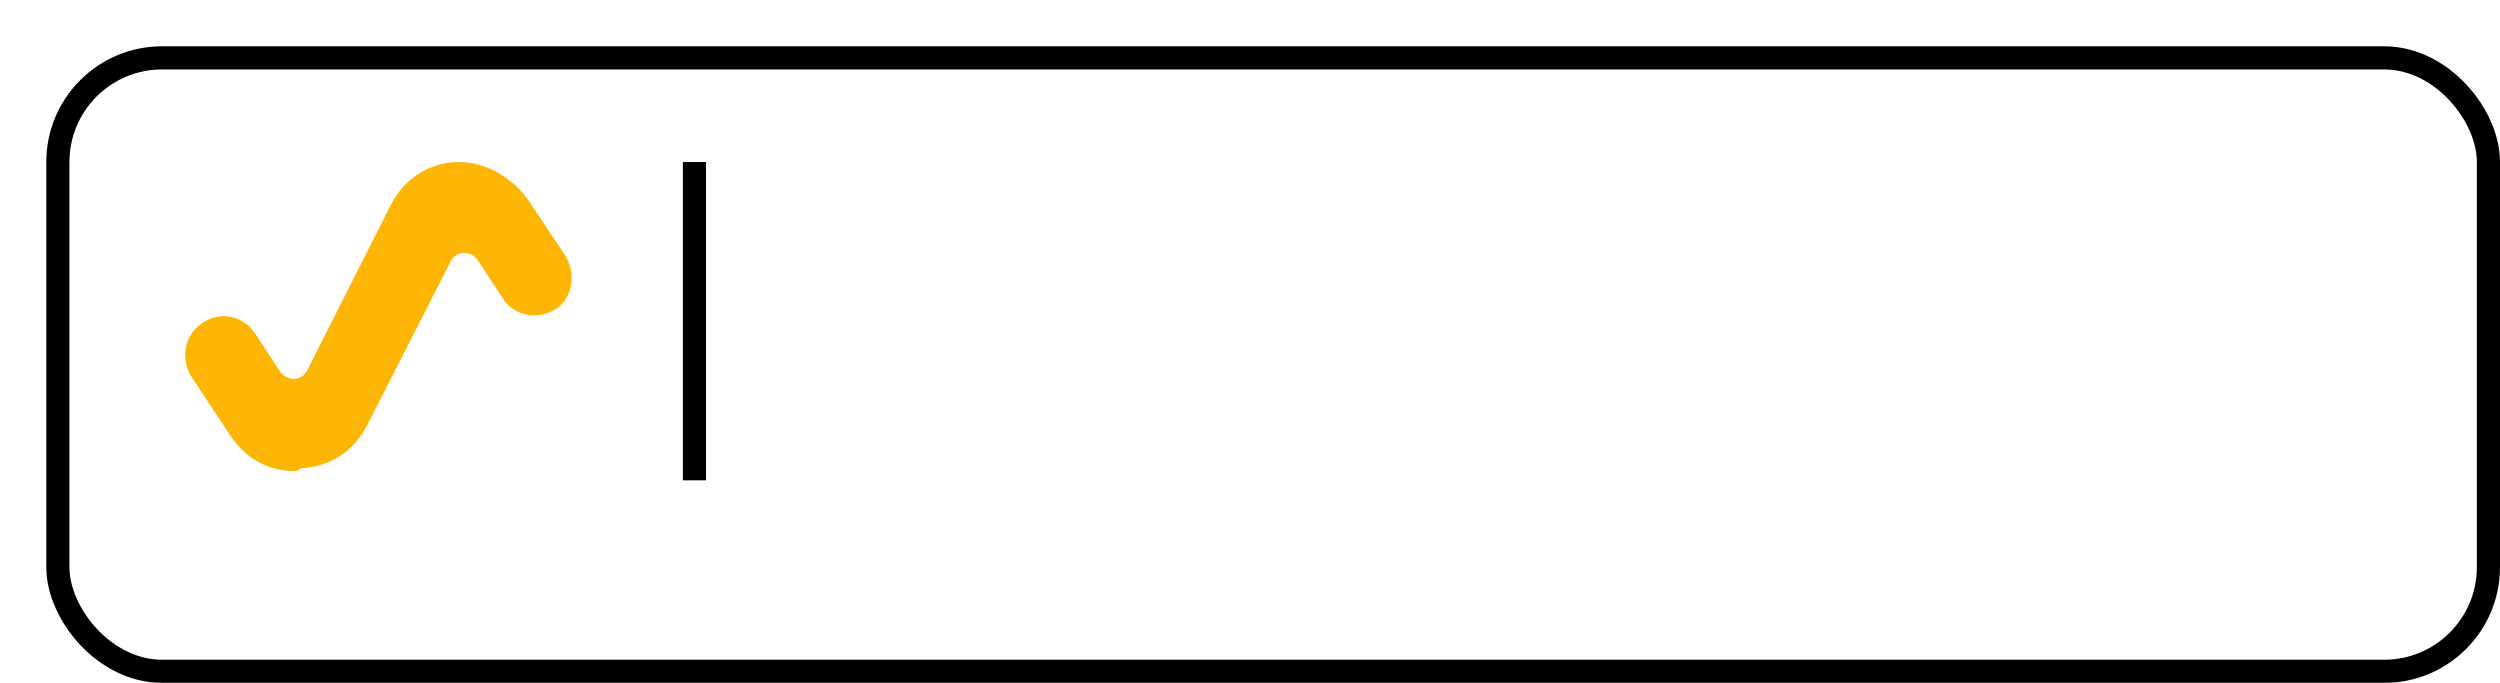
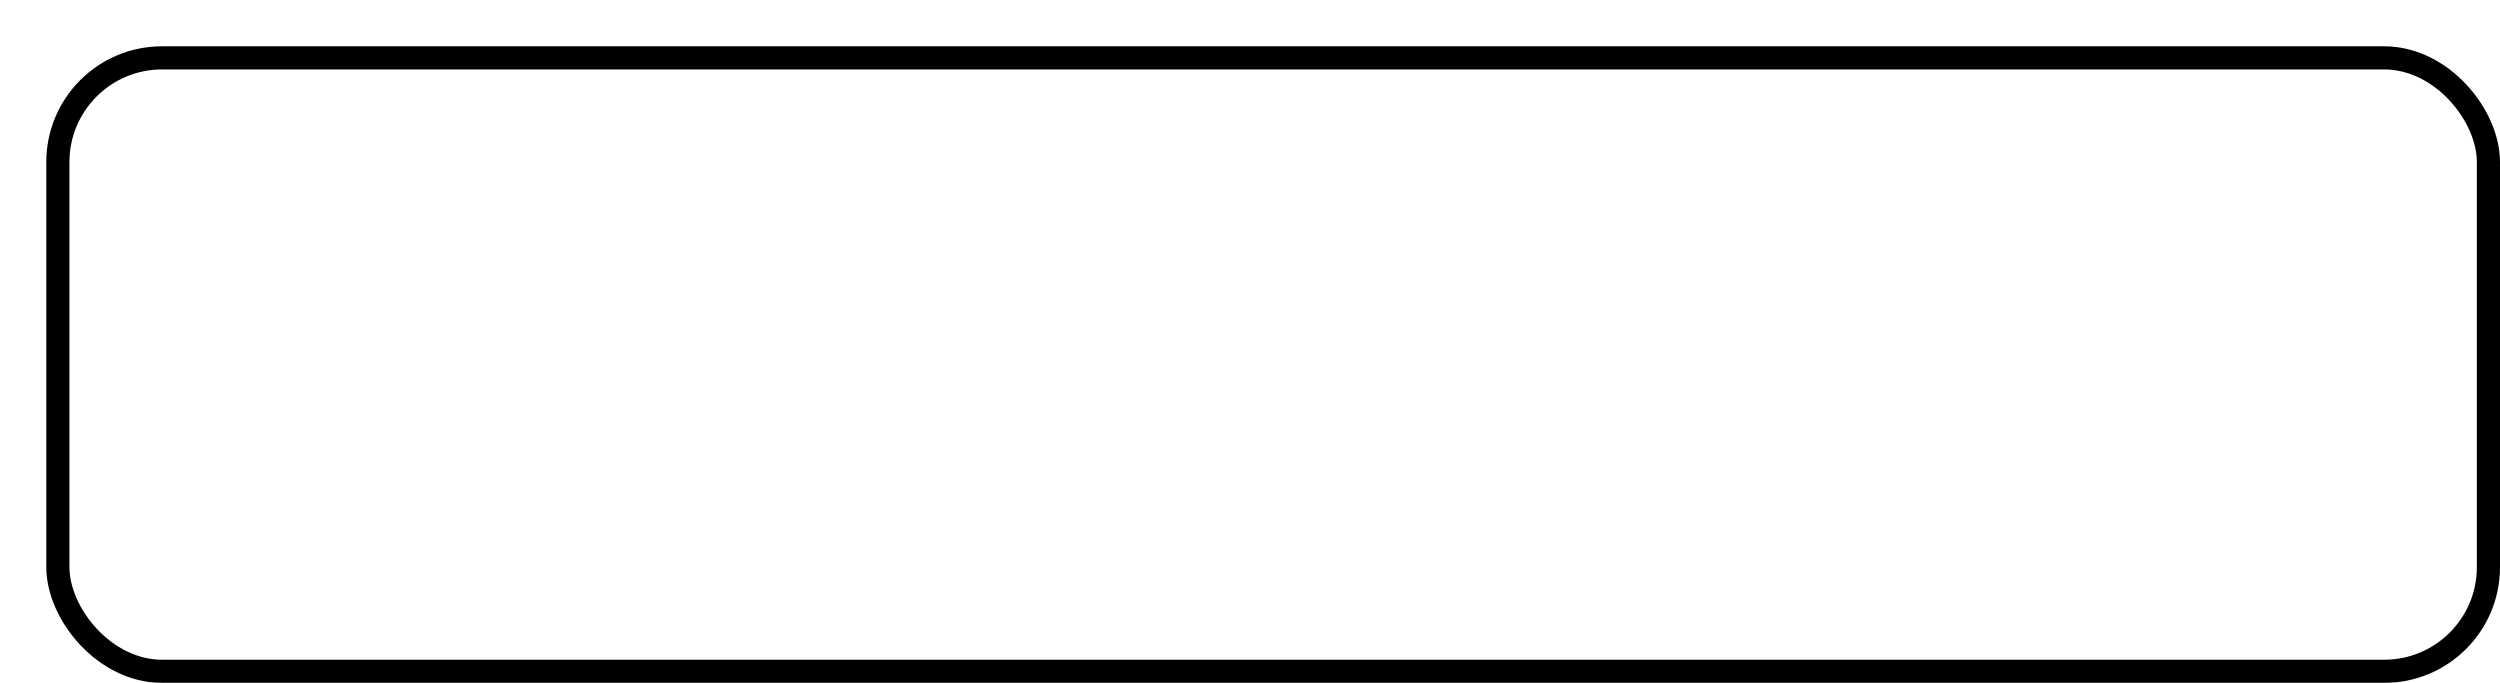
<svg xmlns="http://www.w3.org/2000/svg" width="216" height="59" viewBox="0 0 216 59" fill="none">
  <g filter="url(#filter0_d_3490_1387)">
-     <rect width="212" height="55" rx="10" fill="white" />
    <rect x="1" y="1" width="210" height="53" rx="9" stroke="black" stroke-width="2" />
  </g>
-   <path d="M25.437 40.699C23.19 40.699 21.192 39.577 19.944 37.706L16.573 32.592C15.7 31.22 15.824 29.474 16.948 28.352C18.571 26.73 20.943 27.105 22.066 28.851L24.189 32.093C24.813 32.967 26.061 32.967 26.561 31.969L33.801 17.625C34.925 15.505 36.922 14.133 39.294 14.009C41.666 13.884 44.038 15.131 45.536 17.127L48.782 21.991C49.781 23.488 49.531 25.608 48.158 26.606C46.535 27.728 44.413 27.354 43.414 25.733L41.292 22.49C40.667 21.617 39.419 21.617 38.92 22.614L31.679 36.833C30.555 38.953 28.558 40.325 26.061 40.45C25.687 40.699 25.562 40.699 25.437 40.699Z" fill="#FDB605" />
-   <path d="M60 14V41.5" stroke="black" stroke-width="2" />
  <defs>
    <filter id="filter0_d_3490_1387" x="0" y="0" width="216" height="59" filterUnits="userSpaceOnUse" color-interpolation-filters="sRGB">
      <feFlood flood-opacity="0" result="BackgroundImageFix" />
      <feColorMatrix in="SourceAlpha" type="matrix" values="0 0 0 0 0 0 0 0 0 0 0 0 0 0 0 0 0 0 127 0" result="hardAlpha" />
      <feOffset dx="4" dy="4" />
      <feComposite in2="hardAlpha" operator="out" />
      <feColorMatrix type="matrix" values="0 0 0 0 0 0 0 0 0 0 0 0 0 0 0 0 0 0 1 0" />
      <feBlend mode="normal" in2="BackgroundImageFix" result="effect1_dropShadow_3490_1387" />
      <feBlend mode="normal" in="SourceGraphic" in2="effect1_dropShadow_3490_1387" result="shape" />
    </filter>
  </defs>
</svg>